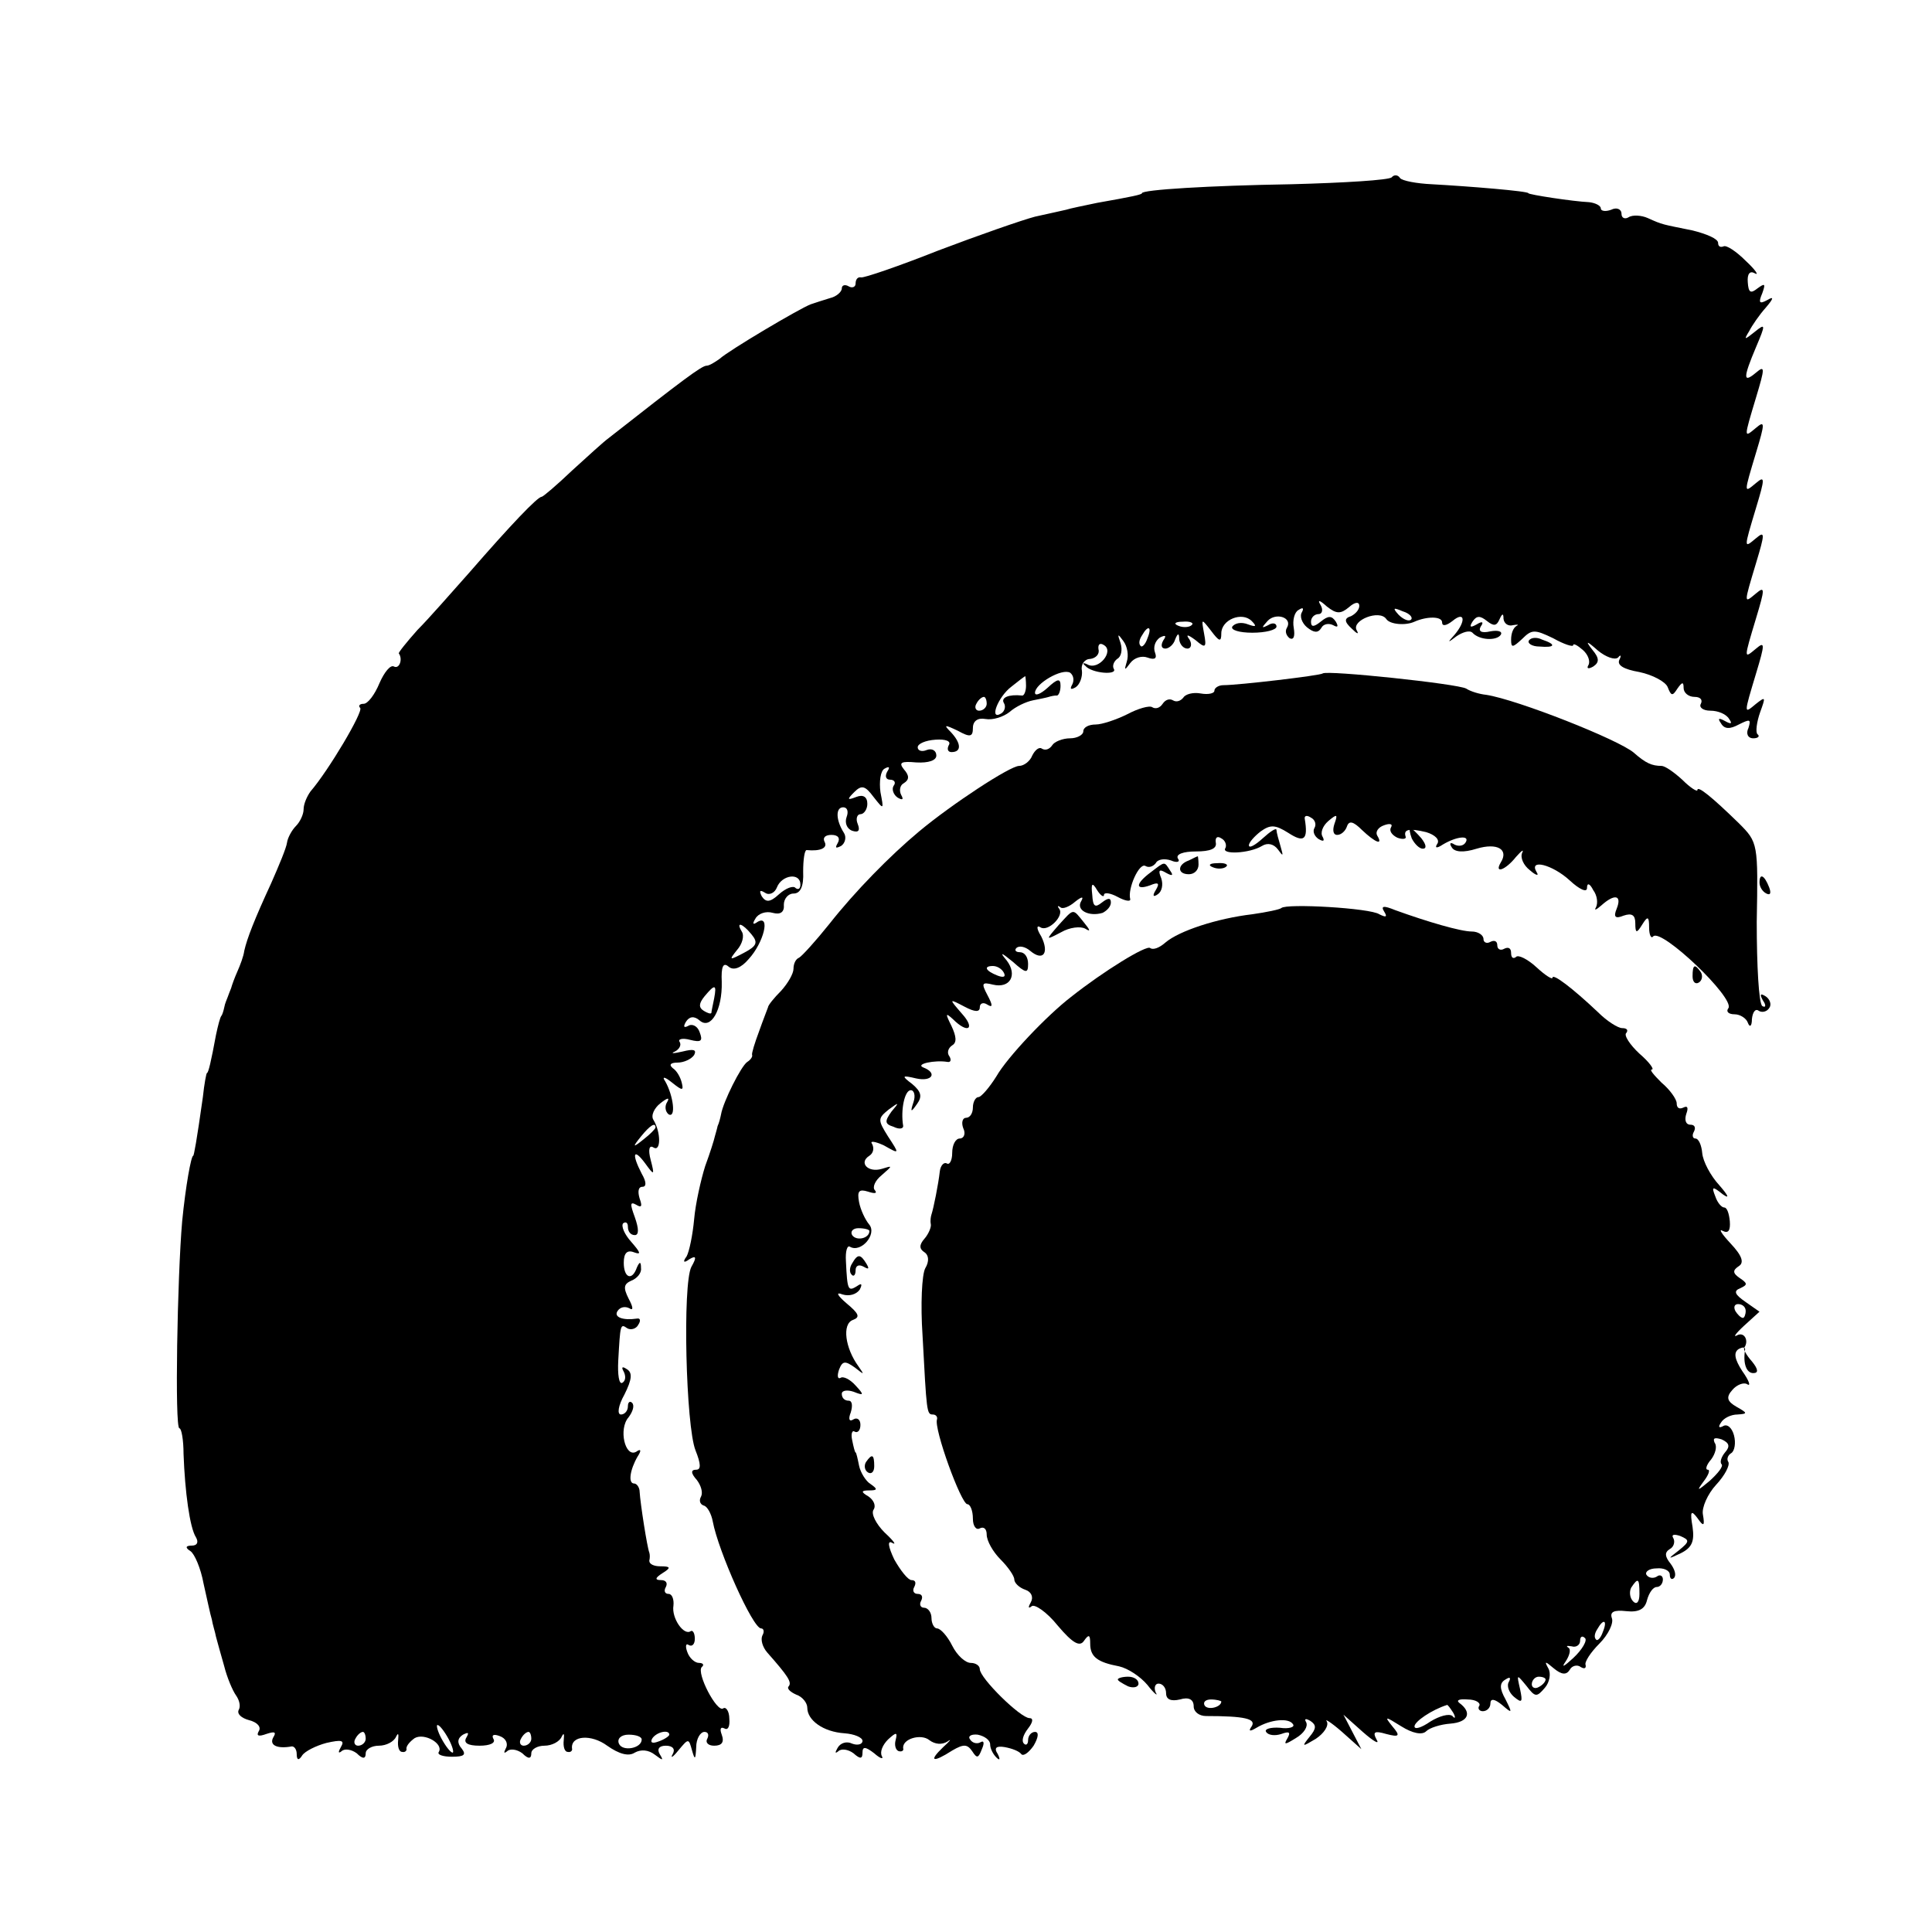
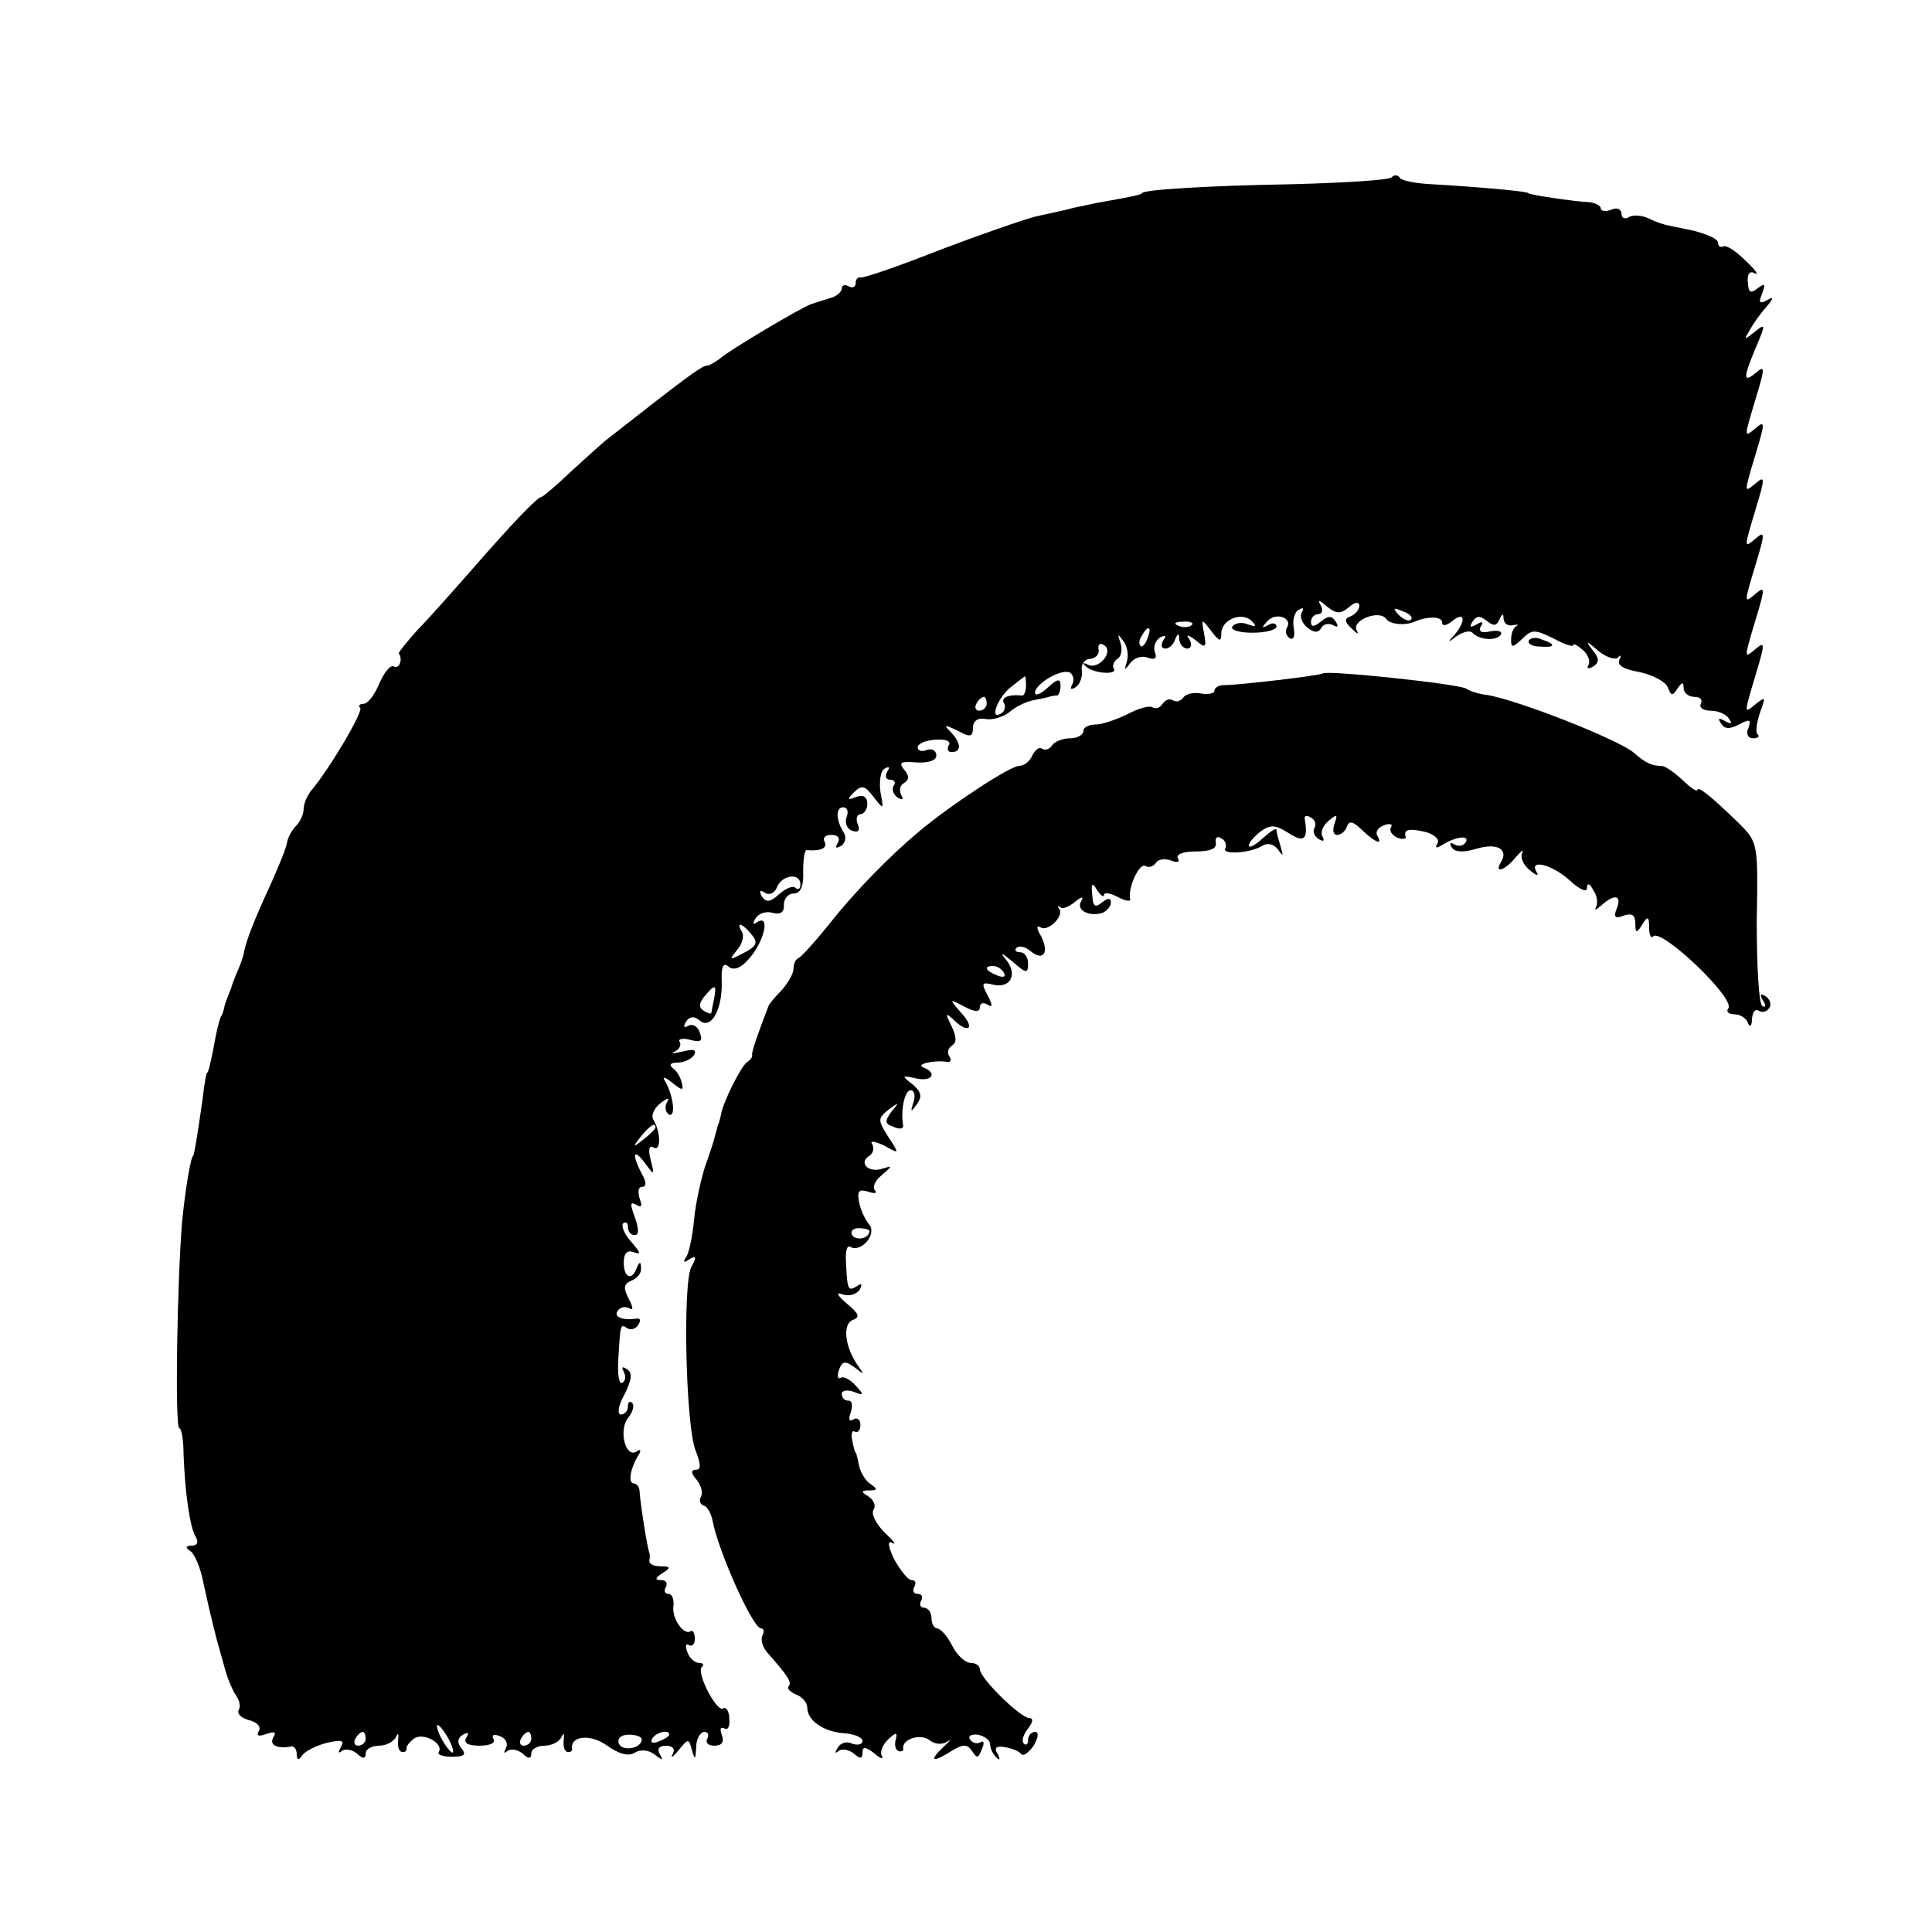
<svg xmlns="http://www.w3.org/2000/svg" version="1" width="373.333" height="373.333" viewBox="0 0 280 280">
  <path d="M201.7 25.7c-.4.4-6.9.8-14.5 1-12 .2-21.7.8-21.7 1.3 0 .2-1.4.5-6.5 1.4-1.9.4-3.9.8-4.5 1-.5.1-2.6.6-4.5 1-1.9.5-8.2 2.7-14 4.9-5.8 2.3-10.8 4-11.2 3.9-.5-.1-.8.3-.8.9 0 .5-.5.7-1 .4-.5-.3-1-.2-1 .3s-.8 1.2-1.7 1.4c-1 .3-2.2.7-2.8.9-1.6.6-11.9 6.7-13.2 7.9-.7.5-1.5 1-1.9 1-.7 0-3.5 2.1-14.2 10.5-.7.5-3.1 2.7-5.3 4.7-2.2 2.1-4.2 3.8-4.4 3.8-.6 0-4.5 4.1-10.5 11-2.5 2.8-5.8 6.6-7.5 8.3-1.6 1.8-2.8 3.3-2.7 3.4.6.8.1 2.3-.7 1.9-.5-.3-1.4.8-2.1 2.4-.7 1.7-1.7 3-2.3 3-.6 0-.8.3-.5.6.5.5-4.6 9.1-7.2 12.1-.5.7-1 1.8-1 2.6 0 .7-.5 1.8-1.1 2.4-.6.6-1.2 1.7-1.3 2.4-.1.8-1.2 3.4-2.3 5.9-2.4 5.2-3.5 8-3.9 9.8-.1.8-.6 2.1-1 3-.4.9-.8 2-.9 2.4-.2.5-.4 1-.5 1.3-.1.3-.4.9-.5 1.5-.1.5-.3 1.1-.4 1.2-.2.2-.5 1.4-.8 2.8-.7 3.8-1.1 5.5-1.3 5.5-.1 0-.4 1.6-.6 3.5-.9 6.4-1.3 8.5-1.4 8.5-.3 0-1.1 4.4-1.6 9.5-.7 8-1.1 30-.4 30 .3 0 .6 1.7.6 3.7.2 5.5.9 10.7 1.8 12.1.4.7.2 1.2-.6 1.2-.9 0-1 .3-.2.8.6.4 1.5 2.5 1.9 4.7.5 2.2 1 4.6 1.2 5.2.1.7.5 1.9.6 2.5.2.7.7 2.6 1.2 4.3.4 1.6 1.2 3.5 1.7 4.2.5.7.7 1.6.4 2.1-.3.6.4 1.2 1.5 1.5 1.2.3 1.8 1 1.4 1.6-.4.7 0 .8 1.1.4 1.2-.4 1.5-.3 1 .5-.6 1.1.5 1.7 2.7 1.3.4 0 .7.5.7 1.1 0 .9.3 1 .8.2.4-.6 2-1.4 3.5-1.8 2.2-.5 2.7-.4 2.1.6-.4.7-.4 1 .1.6.4-.4 1.4-.3 2.2.3.9.9 1.3.8 1.3 0 0-.6.9-1.1 1.9-1.1 1.1 0 2.2-.6 2.5-1.3.3-.6.4-.5.3.5-.1.9.1 1.7.6 1.7.4.1.7-.2.6-.5 0-.4.5-1 1.2-1.5 1.4-.8 4.2.8 3.5 2-.3.4.6.7 1.9.7 1.8 0 2.1-.3 1.4-1.2-.7-.8-.6-1.5.2-2 .8-.4.9-.3.5.4-.5.8.2 1.2 1.9 1.2 1.5 0 2.4-.4 2-1-.3-.6.1-.7.9-.4.9.3 1.3 1.1.9 1.8-.3.6-.3.8.2.4.4-.4 1.4-.3 2.2.3.9.9 1.3.8 1.3 0 0-.6.9-1.1 1.9-1.1 1.1 0 2.2-.6 2.5-1.3.3-.6.4-.5.3.5-.1.9.1 1.7.6 1.7.4.1.7-.2.6-.5-.2-1.9 2.8-2.1 5.1-.4 1.7 1.2 3.1 1.6 4 1 .9-.5 2-.4 2.9.3 1.2.9 1.3.9.7-.1-.4-.7-.1-1.2.9-1.2s1.4.5 1 1.2c-.4.7 0 .5.8-.5 1.5-1.8 1.5-1.8 2 0 .4 1.4.5 1.4.6-.5 0-1.2.6-2.2 1.2-2.2.5 0 .7.4.4 1-.3.5.1 1 1 1 1.1 0 1.5-.5 1.1-1.6-.3-.8-.2-1.2.4-.9.5.3.8-.3.7-1.4 0-1.1-.5-1.8-.9-1.5-.9.6-3.9-5.1-3.1-6 .4-.3.2-.6-.4-.6-.6 0-1.4-.7-1.7-1.6-.3-.8-.2-1.3.2-1 .5.3.9-.1.9-.9s-.3-1.3-.6-1.1c-1 .7-2.8-1.9-2.5-3.7.1-.9-.2-1.7-.7-1.7-.6 0-.7-.5-.4-1 .3-.6 0-1-.7-1-.9 0-.9-.3.2-1 1.3-.8 1.2-1-.3-1-.9 0-1.6-.3-1.6-.8.1-.4.1-.9 0-1.2-.3-.7-1.3-7.1-1.4-8.8 0-.6-.4-1.2-.8-1.2-.9 0-.6-2 .5-3.9.6-.9.5-1.2-.2-.7-1.6.9-2.6-3.3-1.1-5 .6-.8.9-1.7.5-2.1-.3-.3-.6-.1-.6.5 0 .7-.5 1.2-1 1.2-.6 0-.4-1.3.5-2.9 1.1-2.2 1.2-3.2.3-3.7-.6-.4-.8-.3-.4.4.3.6.3 1.3-.2 1.6-.5.3-.7-1.2-.6-3.2.3-5.3.3-5.4 1.3-4.7.5.3 1.3.1 1.6-.5.4-.6.3-1-.2-.9-2 .3-3.4-.2-2.8-1.1.4-.6 1.1-.7 1.7-.4.6.4.6-.1-.1-1.4-.8-1.6-.7-2.1.4-2.6.8-.3 1.5-1.1 1.4-1.8 0-1-.2-1-.6-.1-.7 2-1.9 1.5-1.9-.7 0-1.4.5-1.9 1.5-1.5 1.1.4.9 0-.4-1.5-1-1.1-1.5-2.3-1.2-2.7.4-.3.7-.1.7.5 0 .7.4 1.2 1 1.2s.6-.9 0-2.6c-.7-1.9-.7-2.3.2-1.8.8.5.9.2.5-.9-.3-1-.2-1.7.4-1.7.6 0 .6-.7-.1-1.9-1.5-2.9-1.2-3.8.5-1.5 1.3 1.8 1.4 1.8.8-.5-.4-1.5-.2-2.2.4-1.8 1.1.7 1.1-2.2 0-4-.4-.6.1-1.7 1-2.4 1-.8 1.4-.9 1-.2-.4.6-.3 1.4.2 1.8 1.1.6.7-2.7-.5-4.8-.5-.7-.1-.7 1 .2 1.5 1.2 1.7 1.2 1.4 0-.2-.8-.7-1.7-1.3-2.1-.6-.5-.3-.8.7-.8.9 0 2-.5 2.4-1.1.4-.8-.1-.9-1.7-.5-1.3.3-1.8.3-1.1 0 .6-.3 1-.9.7-1.4-.3-.4.4-.6 1.5-.3 1.6.4 1.9.2 1.4-1.1-.3-.9-1.1-1.3-1.7-.9-.6.3-.7.1-.3-.6.5-.8 1.2-.9 2-.2 1.6 1.4 3.3-1.5 3.2-5.6-.1-2.2.2-2.9 1-2.2.7.6 1.8.2 2.9-1.1 2.2-2.4 3.2-6.5 1.3-5.4-.7.5-.8.3-.3-.5.4-.7 1.5-1.1 2.5-.8 1.1.3 1.7-.1 1.6-1.2 0-.8.6-1.6 1.4-1.6 1 0 1.5-1 1.4-3.2 0-1.7.2-3.1.5-3.1 2 .2 3.1-.3 2.6-1.2-.3-.6.1-1 1-1 1 0 1.3.5.9 1.2s-.3.8.5.4c.6-.4.8-1.3.4-1.9-1.2-1.9-1.2-3.7-.1-3.7.6 0 .8.6.5 1.4-.3.8 0 1.7.8 2 .9.3 1.2 0 .8-1-.3-.7-.1-1.4.4-1.4s1-.7 1-1.5c0-1-.6-1.4-1.6-1-1.3.5-1.4.4-.3-.7 1.1-1.1 1.6-.9 2.8.7 1.5 1.9 1.5 1.9 1-.7-.2-1.5 0-3.1.6-3.4.7-.4.8-.2.4.4-.4.7-.2 1.2.4 1.2.6 0 .9.4.5.9-.3.5 0 1.3.6 1.7.7.4.9.3.5-.4-.3-.6-.2-1.4.4-1.7.8-.5.8-1.1 0-2-.8-1-.4-1.2 1.8-1 1.8.1 2.9-.3 2.9-1s-.6-1.1-1.4-.8c-.7.3-1.3.1-1.3-.4s1.1-1 2.6-1.1c1.4-.1 2.3.2 1.9.8-.3.6-.1 1 .4 1 1.5 0 1.4-1.3-.1-2.9-1.1-1.1-.9-1.1 1-.2 1.8 1 2.2.9 2.2-.4 0-1 .7-1.5 1.8-1.3 1.1.2 2.6-.3 3.5-1 .9-.8 2.4-1.5 3.4-1.7 1-.2 2-.4 2.3-.5.3-.1.8-.2 1.1-.2.3.1.6-.6.6-1.4 0-1.1-.4-1.1-1.9.3-1 .9-1.8 1.2-1.8.7 0-1.3 3.9-3.6 5.1-2.9.5.4.6 1.1.3 1.7-.4.7-.2.8.5.4.6-.4 1-1.5.9-2.4-.2-.9.4-1.7 1.2-1.7.8-.1 1.4-.7 1.2-1.4-.1-.7.2-1 .8-.6 1.5.9-.8 3.7-2.4 2.8-.6-.3-.8-.2-.3.2.9 1.1 4.8 1.4 4.1.4-.2-.4 0-1 .5-1.4.6-.3.8-1.3.5-2.3-.5-1.4-.4-1.4.4-.3.6.8.8 2.1.5 3-.4 1.3-.3 1.3.5.2.6-.8 1.7-1.1 2.5-.8 1.1.4 1.4.1 1.1-.7-.3-.8 0-1.7.7-2.2.8-.4 1-.3.5.4-.4.7-.3 1.2.3 1.2.5 0 1.2-.6 1.4-1.3.4-1 .6-1 .6 0 .1.7.6 1.3 1.2 1.3.5 0 .7-.6.3-1.3-.6-.8-.3-.8.9.1 1.4 1.2 1.6 1.1 1.2-1-.4-2.2-.4-2.2 1-.4 1.2 1.6 1.5 1.7 1.5.4 0-2 3-3.2 4.4-1.8.8.8.6.9-.5.5-1-.4-1.9-.2-2.3.3-.3.5 1 .9 2.9.9s3.5-.4 3.5-.9-.6-.6-1.2-.2c-1 .5-1 .4-.1-.6 1.2-1.3 3.7-.5 2.8 1-.3.5-.1 1.1.4 1.5.6.3.8-.3.6-1.5-.2-1.1.1-2.3.7-2.6.6-.4.8-.3.5.3-.4.6 0 1.6.7 2.2 1 .8 1.6.9 2.1.1.3-.6 1.1-.7 1.7-.4.7.4.8.2.4-.5-.6-.9-1.1-.9-2.2 0-1 .8-1.4.8-1.4 0 0-.6.5-1.1 1.1-1.1.5 0 .7-.6.3-1.3-.5-.8-.2-.8.9.2 1.4 1.1 2 1.1 3.2.1.9-.8 1.5-.8 1.5-.2 0 .6-.6 1.2-1.2 1.5-1 .3-1 .8.1 1.8.8.8 1.1.9.7.2-.7-1.4 3.3-3 4.3-1.6.5.8 2.8 1 4.1.4 1.8-.8 4-.8 4 .1 0 .6.6.5 1.5-.2 1.8-1.5 2 0 .3 2-1.1 1.2-1 1.2.3.2.9-.6 1.9-.9 2.3-.5 1 1.1 3.5 1.2 4.1.3.3-.5-.4-.7-1.5-.5-1.3.3-1.8 0-1.4-.7.5-.7.2-.8-.6-.3-.9.5-1.1.4-.6-.4.6-.9 1.1-.9 2.1-.1s1.4.7 1.8-.2c.4-.9.6-1 .6-.1.1.7.7 1.1 1.4.9.6-.1.9-.1.5.1-.5.3-.8 1.1-.8 2 0 1.2.2 1.2 1.6-.1 1.4-1.4 1.8-1.4 4.5-.1 1.6.9 2.9 1.3 2.9 1 0-.3.6 0 1.4.7.8.7 1.1 1.7.8 2.2-.3.5 0 .6.7.2.9-.6.9-1.2-.1-2.4-1.1-1.4-.9-1.4.8.1 1.1.9 2.4 1.4 2.9 1 .4-.5.5-.3.2.3-.4.8.6 1.4 2.9 1.8 1.9.4 3.8 1.4 4.1 2.2.5 1.3.7 1.3 1.4.2.7-1 .9-1 .9-.1 0 .7.7 1.3 1.6 1.3.8 0 1.2.4.9 1-.3.5.3 1 1.4 1 1.1 0 2.3.5 2.7 1.2.5.7.3.8-.6.3-.9-.5-1.1-.4-.6.3.5.9 1.3.9 2.6.2 1.6-.8 1.8-.8 1.4.5-.4.8-.1 1.5.7 1.5.7 0 1-.3.6-.6-.3-.3-.1-1.8.4-3.2.8-2.2.8-2.3-.6-1.2-1.8 1.5-1.8 1.6 0-4.4 1.3-4.3 1.3-4.7 0-3.6-1.8 1.5-1.8 1.6 0-4.4 1.3-4.3 1.3-4.7 0-3.6-1.8 1.5-1.8 1.6 0-4.4 1.3-4.3 1.3-4.7 0-3.6-1.8 1.5-1.8 1.6 0-4.4 1.3-4.3 1.3-4.7 0-3.6-1.8 1.5-1.8 1.6 0-4.4 1.3-4.3 1.3-4.7 0-3.6-1.8 1.5-1.8 1.6 0-4.4 1.3-4.3 1.3-4.7 0-3.6-1.9 1.6-1.9.8 0-3.7 1.4-3.3 1.4-3.5-.2-2.2-1.5 1.2-1.6 1.2-.8-.1.4-.8 1.5-2.4 2.4-3.4 1.2-1.4 1.2-1.7.2-1.1-1.1.6-1.3.4-.7-1 .5-1.4.4-1.5-.7-.7-1 .8-1.3.6-1.4-.9-.1-1.2.3-1.7 1-1.3.7.4.1-.5-1.3-1.8-1.4-1.4-2.8-2.3-3.2-2.1-.5.2-.8 0-.8-.5 0-.6-1.7-1.3-3.7-1.8-4.4-.9-4.3-.8-6.5-1.8-.9-.4-2.2-.5-2.8-.1-.5.3-1 .1-1-.5 0-.7-.7-1-1.5-.6-.8.3-1.5.2-1.5-.2s-.8-.8-1.7-.9c-2.3-.1-8.8-1.1-8.8-1.3 0-.3-8.6-1-14-1.3-2.2-.1-4.3-.5-4.6-.9-.3-.5-.9-.5-1.2-.1zm2.8 64.1c-.3.3-1.1 0-1.8-.7-.9-1-.8-1.1.6-.5 1 .3 1.5.9 1.2 1.2zm-31.8.8c-.3.3-1.2.4-1.9.1-.8-.3-.5-.6.6-.6 1.1-.1 1.7.2 1.3.5zm-6.4 1.9c-.3.9-.8 1.4-1 1.1-.3-.3-.2-.9.2-1.5.9-1.6 1.5-1.3.8.4zm-17.6 6.9c0 .8-.3 1.5-.6 1.4-1.9-.2-3.1.3-2.6 1.1.3.5.1 1.2-.4 1.5-1.8 1.1-.5-2.4 1.5-3.9 1-.8 1.9-1.5 2-1.5 0 0 .1.6.1 1.4zM143 102c0 .5-.5 1-1.1 1-.5 0-.7-.5-.4-1 .3-.6.8-1 1.1-1 .2 0 .4.4.4 1zm-27 26.2c0 .6-.3.8-.7.5-.3-.4-1.4 0-2.4.9-1.3 1.2-1.9 1.2-2.5.3-.4-.8-.3-1 .5-.5.6.4 1.4 0 1.7-.8.7-1.8 3.4-2.2 3.4-.4zm-7.1 7.2c1 1.2.8 1.7-1.1 2.7-2.1 1.1-2.2 1.1-1-.4.8-.9 1.1-2.1.7-2.7-.9-1.5.1-1.2 1.4.4zm-5.4 9.3c-.2 1-.4 1.9-.4 2.1-.1.2-.6 0-1.1-.3-.8-.5-.7-1.1.1-2.1 1.5-1.8 1.8-1.8 1.4.3zM95 163.4c0 .2-.8 1-1.7 1.7-1.6 1.3-1.7 1.2-.4-.4 1.3-1.6 2.1-2.1 2.1-1.3zM65 252c.6 1.1.8 2 .6 2-.3 0-1-.9-1.6-2-.6-1.1-.8-2-.6-2 .3 0 1 .9 1.6 2zm-12 0c0 .5-.5 1-1.1 1-.5 0-.7-.5-.4-1 .3-.6.8-1 1.1-1 .2 0 .4.4.4 1zm24 0c0 .5-.5 1-1.1 1-.5 0-.7-.5-.4-1 .3-.6.8-1 1.1-1 .2 0 .4.4.4 1zm16 .1c0 1.3-2.8 1.8-3.3.6-.3-.7.3-1.3 1.4-1.3 1.1 0 1.9.3 1.9.7zm4-.7c0 .2-.7.7-1.6 1-.8.3-1.2.2-.9-.4.6-1 2.5-1.4 2.5-.6z" />
  <path d="M221.6 92.8c-.3.4.4.9 1.5.9 2.3.2 2.5-.3.4-1-.8-.4-1.6-.3-1.9.1zM191.7 97.6c-.3.3-12.2 1.7-14.4 1.7-.7 0-1.3.4-1.3.8s-.9.6-2 .4c-1.1-.2-2.2.1-2.5.6-.4.5-1 .7-1.5.4-.5-.3-1.1-.1-1.5.5-.4.6-1 .8-1.5.5-.4-.3-2.1.2-3.6 1-1.6.8-3.7 1.5-4.6 1.5-1 0-1.8.4-1.8 1 0 .5-.9 1-1.9 1-1.1 0-2.3.5-2.6 1-.4.6-1 .8-1.5.5-.4-.3-1 .2-1.4 1-.3.8-1.2 1.5-1.9 1.5-1.3 0-9.7 5.5-14.5 9.5-4.2 3.5-9.3 8.7-13 13.4-2 2.5-4 4.7-4.4 4.9-.5.2-.8.9-.8 1.6 0 .7-.8 2.1-1.8 3.2-1 1-1.9 2.1-1.9 2.4-.1.3-.7 1.8-1.3 3.5-.6 1.6-1.1 3.2-1 3.4.1.2-.2.7-.7 1-.9.6-3.5 5.8-3.8 7.6-.1.5-.3 1.3-.5 1.7-.1.5-.3 1.1-.4 1.5-.1.5-.7 2.4-1.4 4.3-.6 1.9-1.4 5.4-1.6 7.7-.2 2.2-.7 4.7-1.1 5.4-.6.8-.4 1 .4.4 1-.6 1.1-.3.3 1.1-1.3 2.5-.8 23.1.6 26.6.8 2 .8 2.8.1 2.8-.8 0-.8.5.1 1.5.6.8.9 1.8.6 2.4-.3.5-.2 1.1.4 1.3.5.1 1.1 1.2 1.3 2.3.8 4.3 5.8 15.5 7 15.5.4 0 .5.5.2 1-.3.6 0 1.7.7 2.5 3 3.4 3.6 4.3 3.1 4.9-.3.3.2.8 1.1 1.2.9.3 1.6 1.2 1.6 1.9 0 1.8 2.3 3.5 5.4 3.7 1.4.1 2.6.6 2.6 1.1 0 .5-.7.7-1.5.4-.8-.4-1.7-.1-2.1.6-.4.7-.4.9.1.5.4-.4 1.4-.3 2.2.3 1 .9 1.3.8 1.3-.1s.4-.9 1.7.1c.9.8 1.4.9 1.1.4-.3-.6.1-1.6.9-2.4 1.2-1.1 1.4-1.1 1.1.1-.2.7 0 1.5.5 1.6.4.1.7-.1.6-.4-.2-1.4 2.6-2.2 3.8-1.2.8.6 1.8.7 2.6.2.7-.5.4-.1-.6.8-2.2 2.1-1.5 2.3 1.3.5 1.7-1 2.2-.9 2.9.1.7 1.1.9 1 1.4-.3.4-.9.3-1.3-.2-1-.5.3-1.2.1-1.5-.4-.4-.5.2-.8 1.1-.7 1 .2 1.8.8 1.8 1.4 0 .6.4 1.4.9 1.9s.6.3.2-.5c-.6-.9-.2-1.2 1-1 1.1.2 2.1.6 2.4 1 .3.4 1.1-.2 1.8-1.2.7-1.2.8-2 .2-2-.5 0-1 .5-1 1.2 0 .6-.3.8-.6.5-.4-.4-.1-1.3.6-2.2.7-.9.8-1.5.2-1.5-1.3 0-7.2-5.8-7.2-7.1 0-.5-.6-.9-1.3-.9-.8 0-2-1.1-2.7-2.5-.7-1.4-1.7-2.5-2.2-2.5-.4 0-.8-.7-.8-1.5s-.5-1.5-1.1-1.5c-.5 0-.7-.5-.4-1 .3-.6.1-1-.5-1s-.8-.5-.5-1c.3-.6.2-1-.4-1-.5 0-1.6-1.4-2.5-3-.9-1.9-1-2.8-.3-2.4.7.4.2-.3-1.1-1.5-1.2-1.2-2-2.7-1.6-3.3.4-.6 0-1.4-.7-1.9-1.2-.7-1.1-.9.1-.9 1.2 0 1.2-.2.2-.9-.7-.4-1.5-1.7-1.7-2.7-.2-1-.4-1.9-.5-1.9-.1 0-.3-.8-.5-1.8-.2-.9 0-1.5.4-1.2.4.2.8-.2.8-1s-.5-1.1-1-.8c-.6.4-.8 0-.4-1 .3-1 .2-1.7-.3-1.7-.6 0-1-.4-1-1 0-.5.8-.6 1.7-.3 1.5.6 1.6.5.3-.9-.8-.9-1.8-1.4-2.2-1.1-.4.2-.5-.3-.2-1.2.5-1.3.9-1.3 2.3-.3 1.4 1.1 1.4 1.1.5-.2-1.9-2.6-2.4-6.1-.8-6.7 1.1-.4.9-.9-.9-2.4-1.4-1.2-1.6-1.7-.6-1.3 1 .3 2 0 2.5-.7.4-.8.3-1-.4-.5-1.3.8-1.4.6-1.6-3.6-.1-1.5.2-2.4.6-2.1 1.6.9 3.9-1.8 2.8-3.2-.6-.7-1.3-2.2-1.5-3.3-.3-1.6 0-1.9 1.3-1.5.9.3 1.4.3 1-.2-.4-.4 0-1.4 1-2.2 1.6-1.4 1.6-1.4 0-.9-2 .6-3.4-.9-1.8-1.9.6-.4.7-1.1.4-1.7-.4-.5.4-.4 1.7.2 2.3 1.3 2.3 1.3.6-1.3-1.5-2.4-1.5-2.6.1-3.9 1.5-1.1 1.6-1.1.4.3-1 1.4-1 1.8.3 2.2.8.4 1.4.3 1.4-.1-.4-2.3.2-5.2 1.1-5.2.5 0 .7.8.4 1.7-.5 1.5-.4 1.6.5.3.8-1.1.6-1.8-.7-2.9-1.6-1.2-1.5-1.3.6-.8 2.3.5 3.1-.8 1-1.6-1.2-.5 1.7-1.1 3.5-.8.5.1.6-.3.3-.8-.4-.5-.2-1.2.4-1.6.7-.4.6-1.3-.1-2.8-.9-1.8-.9-2 .2-1 2.2 2.2 3.3 1.4 1.3-.8-1.9-2.2-1.9-2.2.4-1 1.5.8 2.2.8 2.2.1 0-.6.5-.8 1.1-.4.8.5.8.1 0-1.4-.9-1.7-.8-1.9.8-1.5 2.5.6 3.6-1.4 2-3.5-1.1-1.3-.8-1.2.9.2 1.9 1.7 2.2 1.7 2.2.3 0-1-.5-1.7-1.2-1.7-.6 0-.8-.3-.5-.6.4-.4 1.3-.2 2 .4 1.9 1.6 2.8.3 1.6-2.1-.7-1.1-.7-1.7-.1-1.3 1.1.7 3.5-1.7 2.7-2.7-.3-.4-.2-.5.2-.2.3.3 1.3-.1 2.1-.8 1-.8 1.3-.8.9-.1-.8 1.3 1.1 2.3 3.1 1.7.6-.3 1.2-.9 1.2-1.5 0-.7-.4-.7-1.3 0-1 .8-1.3.6-1.4-1.1-.2-1.7 0-1.9.7-.7.5.8 1 1.1 1 .7 0-.4.9-.3 2 .3s1.9.7 1.8.3c-.4-1.5 1.3-5.3 2.2-4.8.5.3 1.1.1 1.5-.4.3-.6 1.3-.7 2.2-.4.9.4 1.4.2 1-.3-.3-.6.8-1 2.6-1 2.1 0 3.1-.4 2.9-1.3-.1-.7.2-1 .8-.6.6.3.8 1 .6 1.4-.7 1 3.5.8 5.3-.3.8-.5 1.7-.3 2.3.5.8 1.1.8 1 .4-.4-.3-1-.6-2.1-.6-2.4 0-.4-.9.2-2 1.2s-2 1.5-2 1c0-.4.8-1.3 1.7-2 1.4-1 2.1-1 4 .2 2.3 1.5 2.9 1 2.4-2-.1-.5.3-.6.9-.2.6.3.8 1 .5 1.5-.3.5 0 1.2.6 1.6.7.4.9.3.6-.3-.4-.6 0-1.6.8-2.3 1.3-1.1 1.4-1 .9.4-.3.9-.2 1.6.4 1.6.6 0 1.2-.6 1.4-1.2.3-.9.9-.8 2.2.5 1.9 1.8 3.1 2.3 2.2.8-.3-.5.1-1.2 1-1.5.8-.3 1.3-.2 1 .3-.3.5.1 1.1.9 1.5.8.3 1.4.2 1.2-.2-.3-1 .5-1.2 3-.6 1.3.4 2 1.1 1.6 1.7-.4.6-.1.7.8.1 2-1.2 4-1.4 3.3-.3-.3.5-1 .6-1.6.3-.6-.4-.8-.2-.4.4.4.7 1.7.8 3.6.2 3-.9 4.7.1 3.5 2-1 1.7.7 1.1 2.2-.8.8-.9 1.2-1.2.9-.6-.3.7.2 1.8 1.1 2.5.9.8 1.4.9 1 .3-1.2-2 2.3-1.1 4.8 1.2 1.4 1.3 2.5 1.8 2.5 1.1 0-.8.4-.7.9.3.6.8.7 1.9.4 2.5-.3.5 0 .4.8-.3 1.9-1.7 3-1.5 2.2.5-.5 1.2-.2 1.5 1 1 1.2-.4 1.7-.1 1.7 1.1 0 1.5.2 1.5 1 .2s1-1.2 1 .4c0 1.1.3 1.7.6 1.3 1.2-1.2 11.8 8.9 10.9 10.4-.4.5 0 .9.9.9.8 0 1.7.6 1.9 1.2.3.8.6.5.6-.5.1-1 .5-1.6 1-1.2.5.3 1.2.1 1.5-.4.4-.5.1-1.3-.5-1.7-.8-.5-.9-.3-.4.6.5.7.4 1.1-.1.8-.5-.4-.8-5.8-.8-12.2.2-11.4.2-11.5-2.6-14.3-3.9-3.8-6-5.5-6-4.8 0 .3-1-.3-2.2-1.5-1.2-1.1-2.5-2-3-2-1.4 0-2.3-.4-4-1.9-2.2-1.9-16.9-7.7-21.4-8.4-1-.1-2.3-.5-2.9-.9-1.2-.7-20.2-2.7-20.8-2.2zM145.5 141c.3.6-.1.7-.9.4-1.8-.7-2.1-1.4-.7-1.4.6 0 1.3.4 1.6 1zM126 178.4c0 1.1-1.9 1.5-2.5.6-.3-.5.1-1 .9-1 .9 0 1.6.2 1.6.4z" />
-   <path d="M204.6 121.5c.4.8 1.1 1.5 1.6 1.5.6 0 .5-.6-.2-1.5-.7-.8-1.4-1.5-1.6-1.5-.2 0-.1.7.2 1.5zM172.3 124.7c-1.7.6-1.7 2 0 2 .8 0 1.4-.6 1.4-1.4 0-.7-.1-1.3-.1-1.2-.1 0-.7.3-1.3.6zM166.8 126.4c-2.3 1.7-2.3 2.7-.1 1.9 1.2-.5 1.4-.3.8.7-.5.8-.4 1.1.3.6.6-.4.8-1.4.5-2.3-.5-1.2-.3-1.4.7-.8.9.5 1.1.4.6-.3-.9-1.4-.7-1.4-2.8.2zM175.8 125.7c.7.3 1.6.2 1.9-.1.4-.3-.2-.6-1.3-.5-1.1 0-1.4.3-.6.6zM255 127.9c0 .6.4 1.3 1 1.6.6.3.7-.1.4-.9-.7-1.8-1.4-2.1-1.4-.7zM185.7 131.6c-.2.2-2.1.6-4.2.9-5.1.6-10.6 2.4-12.6 4.1-.9.8-1.8 1.1-2.2.8-.5-.5-6.7 3.3-11.5 7.1-3.5 2.7-9.2 8.7-10.8 11.5-1 1.6-2.2 3-2.6 3-.4 0-.8.7-.8 1.5s-.4 1.5-1 1.5c-.5 0-.7.7-.4 1.5.4.8.1 1.5-.5 1.5s-1.1.9-1.1 2.1c0 1.1-.4 1.8-.8 1.5-.4-.2-.9.3-1 1.2-.2 1.8-.9 5.3-1.2 6.2-.1.3-.2.9-.1 1.4.1.4-.3 1.4-.9 2.1-.8.9-.8 1.5 0 2 .6.4.7 1.3.1 2.3-.5.9-.7 5.3-.4 9.7.6 11.2.6 11.5 1.5 11.5.4 0 .7.3.6.7-.5 1.3 3.5 12.3 4.4 12.3.4 0 .8.9.8 2.1 0 1.1.5 1.7 1 1.4.6-.3 1 .1 1 .9 0 .9.9 2.5 2 3.6s2 2.4 2 2.9.7 1.2 1.6 1.5c.9.3 1.2 1.1.8 1.8-.4.7-.4 1 .1.6.4-.4 2.2.8 3.8 2.8 2.2 2.6 3.2 3.1 3.8 2.2.7-1 .9-.9.9.4 0 1.9 1 2.7 4.2 3.3 1.3.3 3.1 1.5 4.1 2.7 1 1.3 1.6 1.7 1.2 1.1-.3-.7-.1-1.3.4-1.3.6 0 1.1.6 1.1 1.4 0 .9.7 1.2 2 .9 1.3-.4 2 0 2 1 0 .8.8 1.4 1.8 1.4 5.6 0 7.3.4 6.6 1.5-.5.7-.3.8.7.2 2-1.2 4.7-1.5 5.3-.5.3.4-.6.7-1.9.5-1.4-.1-2.3.2-2 .6.3.5 1.3.6 2.2.3 1.1-.4 1.4-.3.9.6-.6 1-.4 1 1.2 0 1.2-.7 1.8-1.7 1.5-2.3-.3-.5-.1-.6.6-.2.9.6.9 1.1-.1 2.3-1.2 1.5-1.1 1.5.9.3 1.2-.8 1.9-1.9 1.6-2.5-.4-.5.6.1 2.2 1.5l2.8 2.5-1.3-2.5-1.3-2.5 2.8 2.5c1.6 1.4 2.5 1.9 2 1.1-.6-1.1-.3-1.3 1.4-.8 1.9.5 2.1.3.9-1.1-1.2-1.5-1.1-1.5 1.3 0 1.6 1 3 1.3 3.6.7.5-.5 2.1-1 3.5-1.1 2.6-.2 3.2-1.6 1.3-3-.5-.4 0-.6 1.2-.5 1.2 0 1.9.5 1.7.9-.3.4 0 .8.5.8.6 0 1.1-.5 1.1-1.1 0-.8.6-.7 1.7.2 1.5 1.3 1.5 1.2.5-.8-.9-1.6-.9-2.4 0-2.9.6-.4.8-.3.5.3-.4.6 0 1.6.7 2.2 1.2 1 1.3.8.9-1.1-.5-2.2-.5-2.2.9-.5 1.3 1.7 1.5 1.7 2.7.3.7-.8.9-2.1.5-2.8-.6-1.1-.5-1.1.8 0 1.1.9 1.8 1 2.3.2.3-.6 1.1-.8 1.6-.4.5.3.8.2.7-.3-.2-.4.7-1.8 2-3.1s2.1-3 1.8-3.7c-.3-.9.3-1.2 2.1-1 1.8.2 2.7-.3 3-1.6.3-1.1.9-1.9 1.4-1.9.5 0 .9-.5.9-1.1 0-.5-.4-.8-.9-.4-.5.3-1.2.2-1.5-.3-.2-.4.4-.9 1.5-.9 1-.1 1.9.3 1.9.9 0 .6.3.8.6.5.4-.4.1-1.3-.5-2.1-.8-1-.9-1.6-.1-2.1.6-.3.8-1.1.5-1.6-.3-.5.1-.6 1-.3 1.4.6 1.4.8-.2 2.1-1.7 1.3-1.6 1.3.3.4 1.6-.8 2-1.7 1.7-3.8-.4-2.3-.2-2.5.7-1.3.9 1.3 1.1 1.2.8-.5-.2-1 .7-3 1.9-4.3 1.3-1.4 2-2.8 1.8-3.3-.3-.4-.1-1 .4-1.3.5-.3.7-1.5.4-2.6-.3-1.1-1-1.7-1.6-1.3-.6.3-.7.1-.3-.5.4-.7 1.5-1.2 2.4-1.2 1.5-.1 1.5-.2-.1-1.1-1.4-.8-1.6-1.4-.6-2.5.6-.7 1.6-1.1 2.1-.8.6.4.3-.5-.7-1.9-1.1-1.7-1.3-2.7-.5-3.2.6-.3 1-.3.9.2-.3 1.9.2 3.3 1.2 3.3.8 0 .7-.6-.2-1.7-.8-.9-1.3-1.8-1.1-2 .7-1 0-2.3-1-1.8-.7.4-.3-.2 1-1.4l2.2-2-2-1.4c-1.6-1.1-1.8-1.6-.8-2 1.1-.5 1.1-.7-.1-1.5-1-.7-1-1.1-.1-1.7.8-.5.5-1.5-1.2-3.3-1.3-1.4-1.8-2.2-1.1-1.8.8.4 1.1-.1 1-1.4-.1-1.1-.4-2-.8-2s-1-.7-1.3-1.6c-.6-1.5-.4-1.5 1.1-.3 1 .7.8.2-.5-1.3-1.3-1.4-2.4-3.5-2.5-4.7-.1-1.1-.5-2.1-1-2.1-.4 0-.5-.5-.2-1 .3-.6.1-1-.5-1-.7 0-.9-.7-.6-1.6.3-.8.2-1.2-.4-.9-.6.3-1 .1-1-.6 0-.6-1-2-2.2-3-1.1-1.1-1.8-1.9-1.4-1.9.4 0-.4-1.1-1.8-2.3-1.4-1.3-2.3-2.7-1.9-3 .3-.4.1-.7-.6-.7-.6 0-2.2-1-3.5-2.3-3.7-3.5-6.6-5.7-6.6-5 0 .3-1-.3-2.3-1.5-1.3-1.2-2.7-1.9-3-1.5-.4.3-.7.1-.7-.6s-.4-.9-1-.6c-.5.3-1 .1-1-.5s-.4-.8-1-.5c-.5.3-1 .1-1-.4 0-.6-.8-1.1-1.7-1.1-1.6 0-6.4-1.4-11.1-3.1-1.7-.7-2.1-.6-1.6.2s.3.9-.7.4c-1.3-.9-13.5-1.6-14.2-.9zM253 190c0 .5-.2 1-.4 1-.3 0-.8-.5-1.1-1-.3-.6-.1-1 .4-1 .6 0 1.1.4 1.1 1zm-3 20.5c-.5.6-.8 1.4-.5 1.7.3.3-.5 1.3-1.7 2.4-1.8 1.5-2 1.6-.9.1.7-.9 1-1.7.6-1.7s-.2-.7.5-1.5c.6-.8.9-1.9.5-2.4-.3-.7 0-.8 1-.5 1.1.5 1.3 1 .5 1.9zM237.6 231c0 1.2-.4 1.6-.9 1.1s-.6-1.4-.3-2c1-1.5 1.2-1.4 1.2.9zm-5.3 5.5c-.3.9-.8 1.4-1 1.1-.3-.3-.2-.9.2-1.5.9-1.6 1.5-1.3.8.4zm-4.3 3.8c-1.3 1.2-1.8 1.5-1.1.5.6-.9.8-1.8.4-2-.4-.3-.2-.3.5-.2.6.2 1.2-.2 1.2-.8 0-.6.3-.8.7-.4.4.3-.4 1.7-1.7 2.9zm-4 3.1c0 .3-.4.8-1 1.1-.5.3-1 .1-1-.4 0-.6.5-1.1 1-1.1.6 0 1 .2 1 .4zm-47 3.2c0 .8-1.9 1.3-2.4.6-.3-.5.1-.9.9-.9s1.5.2 1.5.3zm33.6 1.6c.4.7.3 1-.1.5-.5-.4-1.9 0-3.2.8-1.3.9-2.3 1.2-2.3.7 0-.7 2.5-2.4 4.7-3.1.1-.1.5.5.9 1.1zM153.4 134.1c-1.9 2.2-1.9 2.2.4 1 1.2-.7 2.8-.9 3.5-.5.8.5.7.2-.2-.9-1.7-2.1-1.4-2.1-3.7.4zM245.3 141.5c0 .8.4 1.2.9.9.5-.3.6-1 .3-1.5-.9-1.3-1.2-1.1-1.2.6zM123.5 183.1c-.4.6-.4 1.3-.1 1.6.3.4.6.1.6-.6s.5-.9 1.2-.5.8.3.4-.4c-.9-1.5-1.3-1.5-2.1-.1zM125.5 211.9c-.3.5-.2 1.2.3 1.5.5.3.9-.1.9-.9 0-1.7-.3-1.9-1.2-.6z" />
-   <path d="M162 243.4c0 .2.7.6 1.5 1 .8.3 1.5.1 1.5-.4 0-.6-.7-1-1.5-1s-1.5.2-1.5.4z" />
</svg>